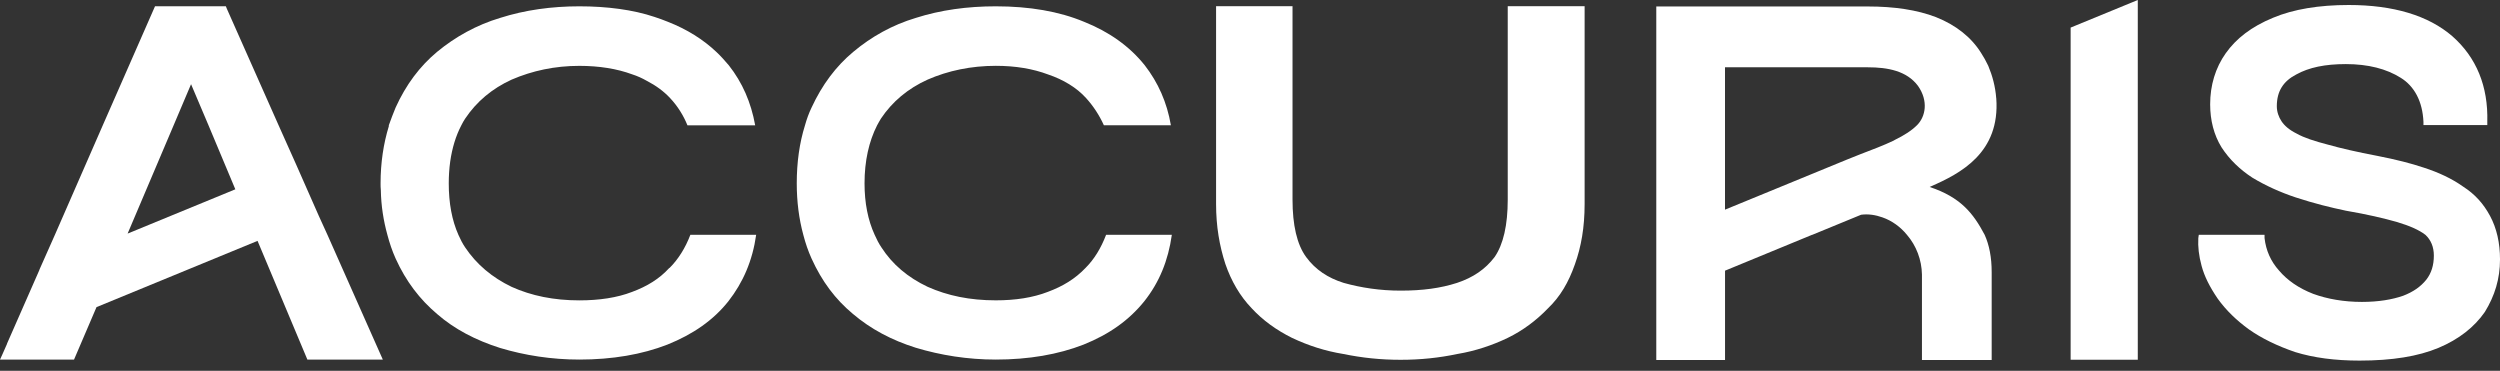
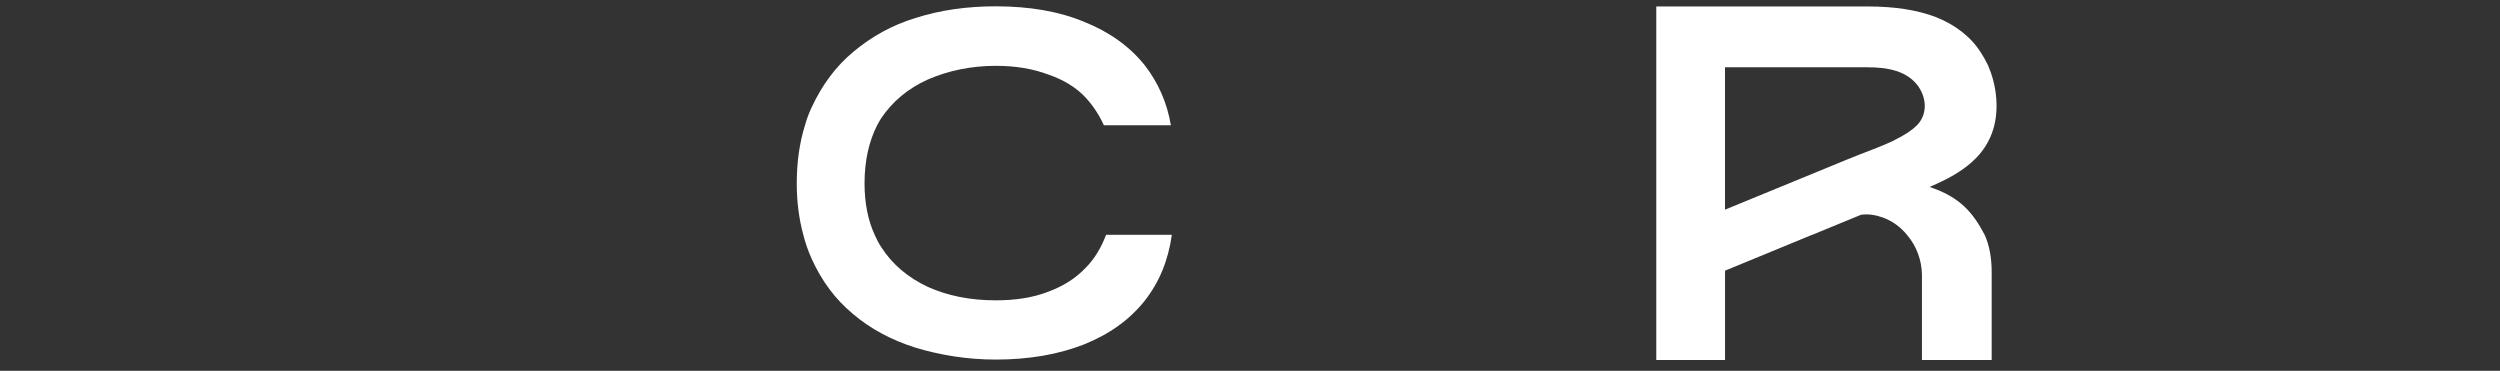
<svg xmlns="http://www.w3.org/2000/svg" width="209" height="31" viewBox="0 0 209 31" fill="none">
  <rect x="0" y="0" width="209" height="31" fill="#333333" stroke="none" />
-   <path d="M27.372 19.627L26.644 18.029L24.745 13.725L23.289 10.471L18.963 0.728L18.883 0.525H12.959L8.594 10.471L4.59 19.63L3.297 22.542V22.561L0.587 28.727V28.748L0.203 29.618L0 30.064H6.188L8.068 25.676L21.531 20.137L25.698 30.064H32.005L27.375 19.633L27.372 19.627ZM15.97 7.033L17.427 10.468L19.673 15.826L10.677 19.525V19.507L14.517 10.471L15.973 7.036L15.97 7.033Z" fill="white" />
  <path d="M97.966 19.627C97.662 21.789 96.915 23.608 95.662 25.188C94.39 26.764 92.752 27.937 90.59 28.807C88.466 29.636 85.999 30.06 83.249 30.06C80.884 30.06 78.641 29.698 76.558 29.071C74.558 28.444 72.797 27.513 71.301 26.241C69.845 25.028 68.714 23.532 67.844 21.611C67.562 20.985 67.338 20.336 67.156 19.63C66.794 18.296 66.609 16.861 66.609 15.325C66.609 13.586 66.834 11.949 67.298 10.474C67.439 9.967 67.62 9.463 67.844 8.999C68.732 7.079 69.885 5.543 71.341 4.329C72.837 3.075 74.594 2.086 76.555 1.499C78.638 0.833 80.881 0.528 83.246 0.528C86.058 0.528 88.543 0.952 90.626 1.822C92.709 2.651 94.427 3.862 95.702 5.46C96.814 6.894 97.561 8.554 97.886 10.474H92.285C91.901 9.626 91.397 8.858 90.789 8.191C90.003 7.322 88.89 6.655 87.637 6.231C86.343 5.745 84.887 5.503 83.249 5.503C81.188 5.503 79.268 5.905 77.55 6.655C75.894 7.404 74.598 8.495 73.648 9.912C73.547 10.093 73.427 10.274 73.326 10.477C72.637 11.832 72.275 13.469 72.275 15.328C72.275 16.966 72.558 18.401 73.123 19.633C73.286 19.998 73.467 20.361 73.688 20.683C74.598 22.097 75.891 23.191 77.55 23.977C79.228 24.727 81.09 25.108 83.249 25.108C84.887 25.108 86.343 24.886 87.597 24.401C88.85 23.937 89.883 23.31 90.752 22.398C91.48 21.67 92.046 20.742 92.47 19.627H97.969H97.966Z" fill="white" />
-   <path d="M63.216 19.627C62.912 21.789 62.126 23.608 60.891 25.188C59.637 26.764 57.959 27.937 55.797 28.807C53.673 29.636 51.188 30.06 48.438 30.06C46.134 30.06 43.888 29.716 41.808 29.09C39.768 28.444 37.989 27.513 36.551 26.26C35.095 25.028 33.943 23.532 33.073 21.611C32.79 20.985 32.566 20.318 32.385 19.63C32.062 18.459 31.859 17.205 31.838 15.89C31.816 15.709 31.816 15.506 31.816 15.325C31.816 13.608 32.059 12.01 32.505 10.554V10.474C32.686 9.967 32.87 9.484 33.07 8.999C33.939 7.079 35.092 5.543 36.548 4.329C38.066 3.075 39.845 2.086 41.805 1.499C43.888 0.833 46.131 0.528 48.435 0.528C50.739 0.528 52.924 0.811 54.721 1.416C55.105 1.539 55.471 1.678 55.833 1.822C57.431 2.449 58.786 3.297 59.898 4.351C60.264 4.695 60.605 5.079 60.931 5.463C62.061 6.898 62.789 8.557 63.133 10.477H57.471C57.127 9.629 56.641 8.861 56.015 8.194C55.489 7.629 54.822 7.143 54.073 6.759C53.689 6.538 53.283 6.354 52.841 6.212C51.587 5.748 50.091 5.506 48.432 5.506C46.389 5.506 44.512 5.908 42.77 6.658C41.132 7.408 39.838 8.498 38.889 9.915C38.766 10.096 38.668 10.277 38.566 10.48C38.102 11.368 37.798 12.379 37.636 13.512C37.556 14.099 37.516 14.704 37.516 15.331C37.516 16.969 37.777 18.404 38.324 19.636C38.487 20.001 38.668 20.364 38.889 20.686C39.838 22.1 41.135 23.194 42.77 23.98C44.429 24.73 46.309 25.111 48.432 25.111C50.088 25.111 51.587 24.89 52.841 24.404C54.094 23.94 55.124 23.313 55.953 22.401H55.975C56.703 21.673 57.29 20.745 57.714 19.63H63.213L63.216 19.627Z" fill="white" />
-   <path d="M132.474 0.516V17.055C132.474 19.009 132.188 20.634 131.66 22.103C131.131 23.608 130.44 24.788 129.423 25.765C128.446 26.782 127.306 27.636 126.044 28.248C124.781 28.859 123.318 29.348 121.853 29.59C120.304 29.916 118.759 30.079 117.091 30.079C115.422 30.079 113.877 29.916 112.288 29.59C110.783 29.345 109.4 28.899 108.015 28.248C106.712 27.599 105.572 26.782 104.635 25.765C103.658 24.748 102.927 23.485 102.438 22.06C101.95 20.554 101.664 18.926 101.664 17.055V0.516H108.055V16.689C108.055 18.806 108.42 20.434 109.195 21.491C109.969 22.548 111.026 23.24 112.328 23.648C113.794 24.057 115.379 24.297 117.091 24.297C118.922 24.297 120.43 24.094 121.813 23.648C123.156 23.2 124.172 22.508 124.947 21.491C125.681 20.431 126.047 18.806 126.047 16.689V0.516H132.477H132.474Z" fill="white" />
-   <path d="M173.105 2.307L178.719 0V30.076H173.105V2.307Z" fill="white" />
-   <path d="M209.001 21.685C209.001 23.307 208.564 24.73 207.735 26.076C206.865 27.338 205.563 28.367 203.861 29.08C202.162 29.79 199.986 30.146 197.258 30.146C195.203 30.146 193.424 29.91 191.881 29.434C190.379 28.921 189.076 28.288 188.007 27.535C186.978 26.785 186.108 25.953 185.399 24.966C184.726 23.977 184.292 23.111 184.056 22.238C183.819 21.369 183.739 20.616 183.779 19.903L183.819 19.627H189.316V19.903C189.433 20.932 189.829 21.842 190.539 22.631C191.211 23.421 192.161 24.094 193.387 24.567C194.573 25 195.955 25.24 197.458 25.24C198.84 25.24 199.989 25.043 200.899 24.727C201.728 24.41 202.361 23.977 202.837 23.384C203.271 22.831 203.47 22.158 203.47 21.366C203.47 20.656 203.231 20.06 202.758 19.627C202.241 19.23 201.452 18.877 200.386 18.56C199.277 18.244 197.934 17.927 196.115 17.614C194.809 17.338 193.507 17.021 191.924 16.505C190.622 16.072 189.393 15.516 188.287 14.846C187.26 14.173 186.388 13.344 185.718 12.314C185.085 11.288 184.769 10.062 184.769 8.72C184.769 7.137 185.205 5.675 186.074 4.449C186.944 3.223 188.21 2.234 190.029 1.484C191.728 0.771 193.863 0.418 196.355 0.418C200.069 0.418 202.997 1.287 205.013 3.026C207.031 4.805 208.018 7.214 207.938 10.179V10.455H202.601V10.179C202.521 8.48 201.851 7.214 200.702 6.504C199.516 5.755 197.974 5.358 196.115 5.358C194.376 5.358 193.033 5.635 191.964 6.228C190.898 6.781 190.342 7.61 190.342 8.879C190.342 9.352 190.502 9.789 190.738 10.142C190.975 10.498 191.368 10.855 192.001 11.168C192.634 11.525 193.503 11.801 194.573 12.081C195.679 12.394 197.061 12.711 198.724 13.027C200.346 13.344 201.569 13.66 202.635 14.016C203.861 14.413 204.97 14.926 205.916 15.599C206.905 16.232 207.615 17.024 208.168 18.05C208.721 19.077 209.001 20.302 209.001 21.688V21.685Z" fill="white" />
  <path d="M166.885 8.216C166.811 7.223 166.559 6.314 166.218 5.503C166.037 5.119 165.834 4.753 165.609 4.409C164.78 3.091 163.483 2.08 161.846 1.432C160.267 0.823 158.343 0.541 156.159 0.541H138.465V30.097H144.213V22.628L151.483 19.633H151.501L155.59 17.952C156.199 17.872 156.804 17.971 157.372 18.173C158.184 18.456 158.89 18.981 159.419 19.63C160.208 20.542 160.654 21.734 160.675 22.951V30.097H166.504V22.748C166.504 21.513 166.301 20.481 165.917 19.63C164.961 17.82 163.898 16.486 161.32 15.632L161.4 15.592C163.914 14.496 167.223 12.766 166.888 8.213L166.885 8.216ZM155.529 12.892C155.163 13.033 154.779 13.196 154.414 13.337L144.21 17.528V5.626H156.156C157.815 5.626 159.412 5.924 160.346 7.183C161.234 8.449 160.973 9.755 160.267 10.461C159.8 10.928 159.154 11.331 158.405 11.697C158.365 11.718 158.325 11.737 158.303 11.758C157.452 12.164 156.481 12.526 155.529 12.892Z" fill="white" />
</svg>